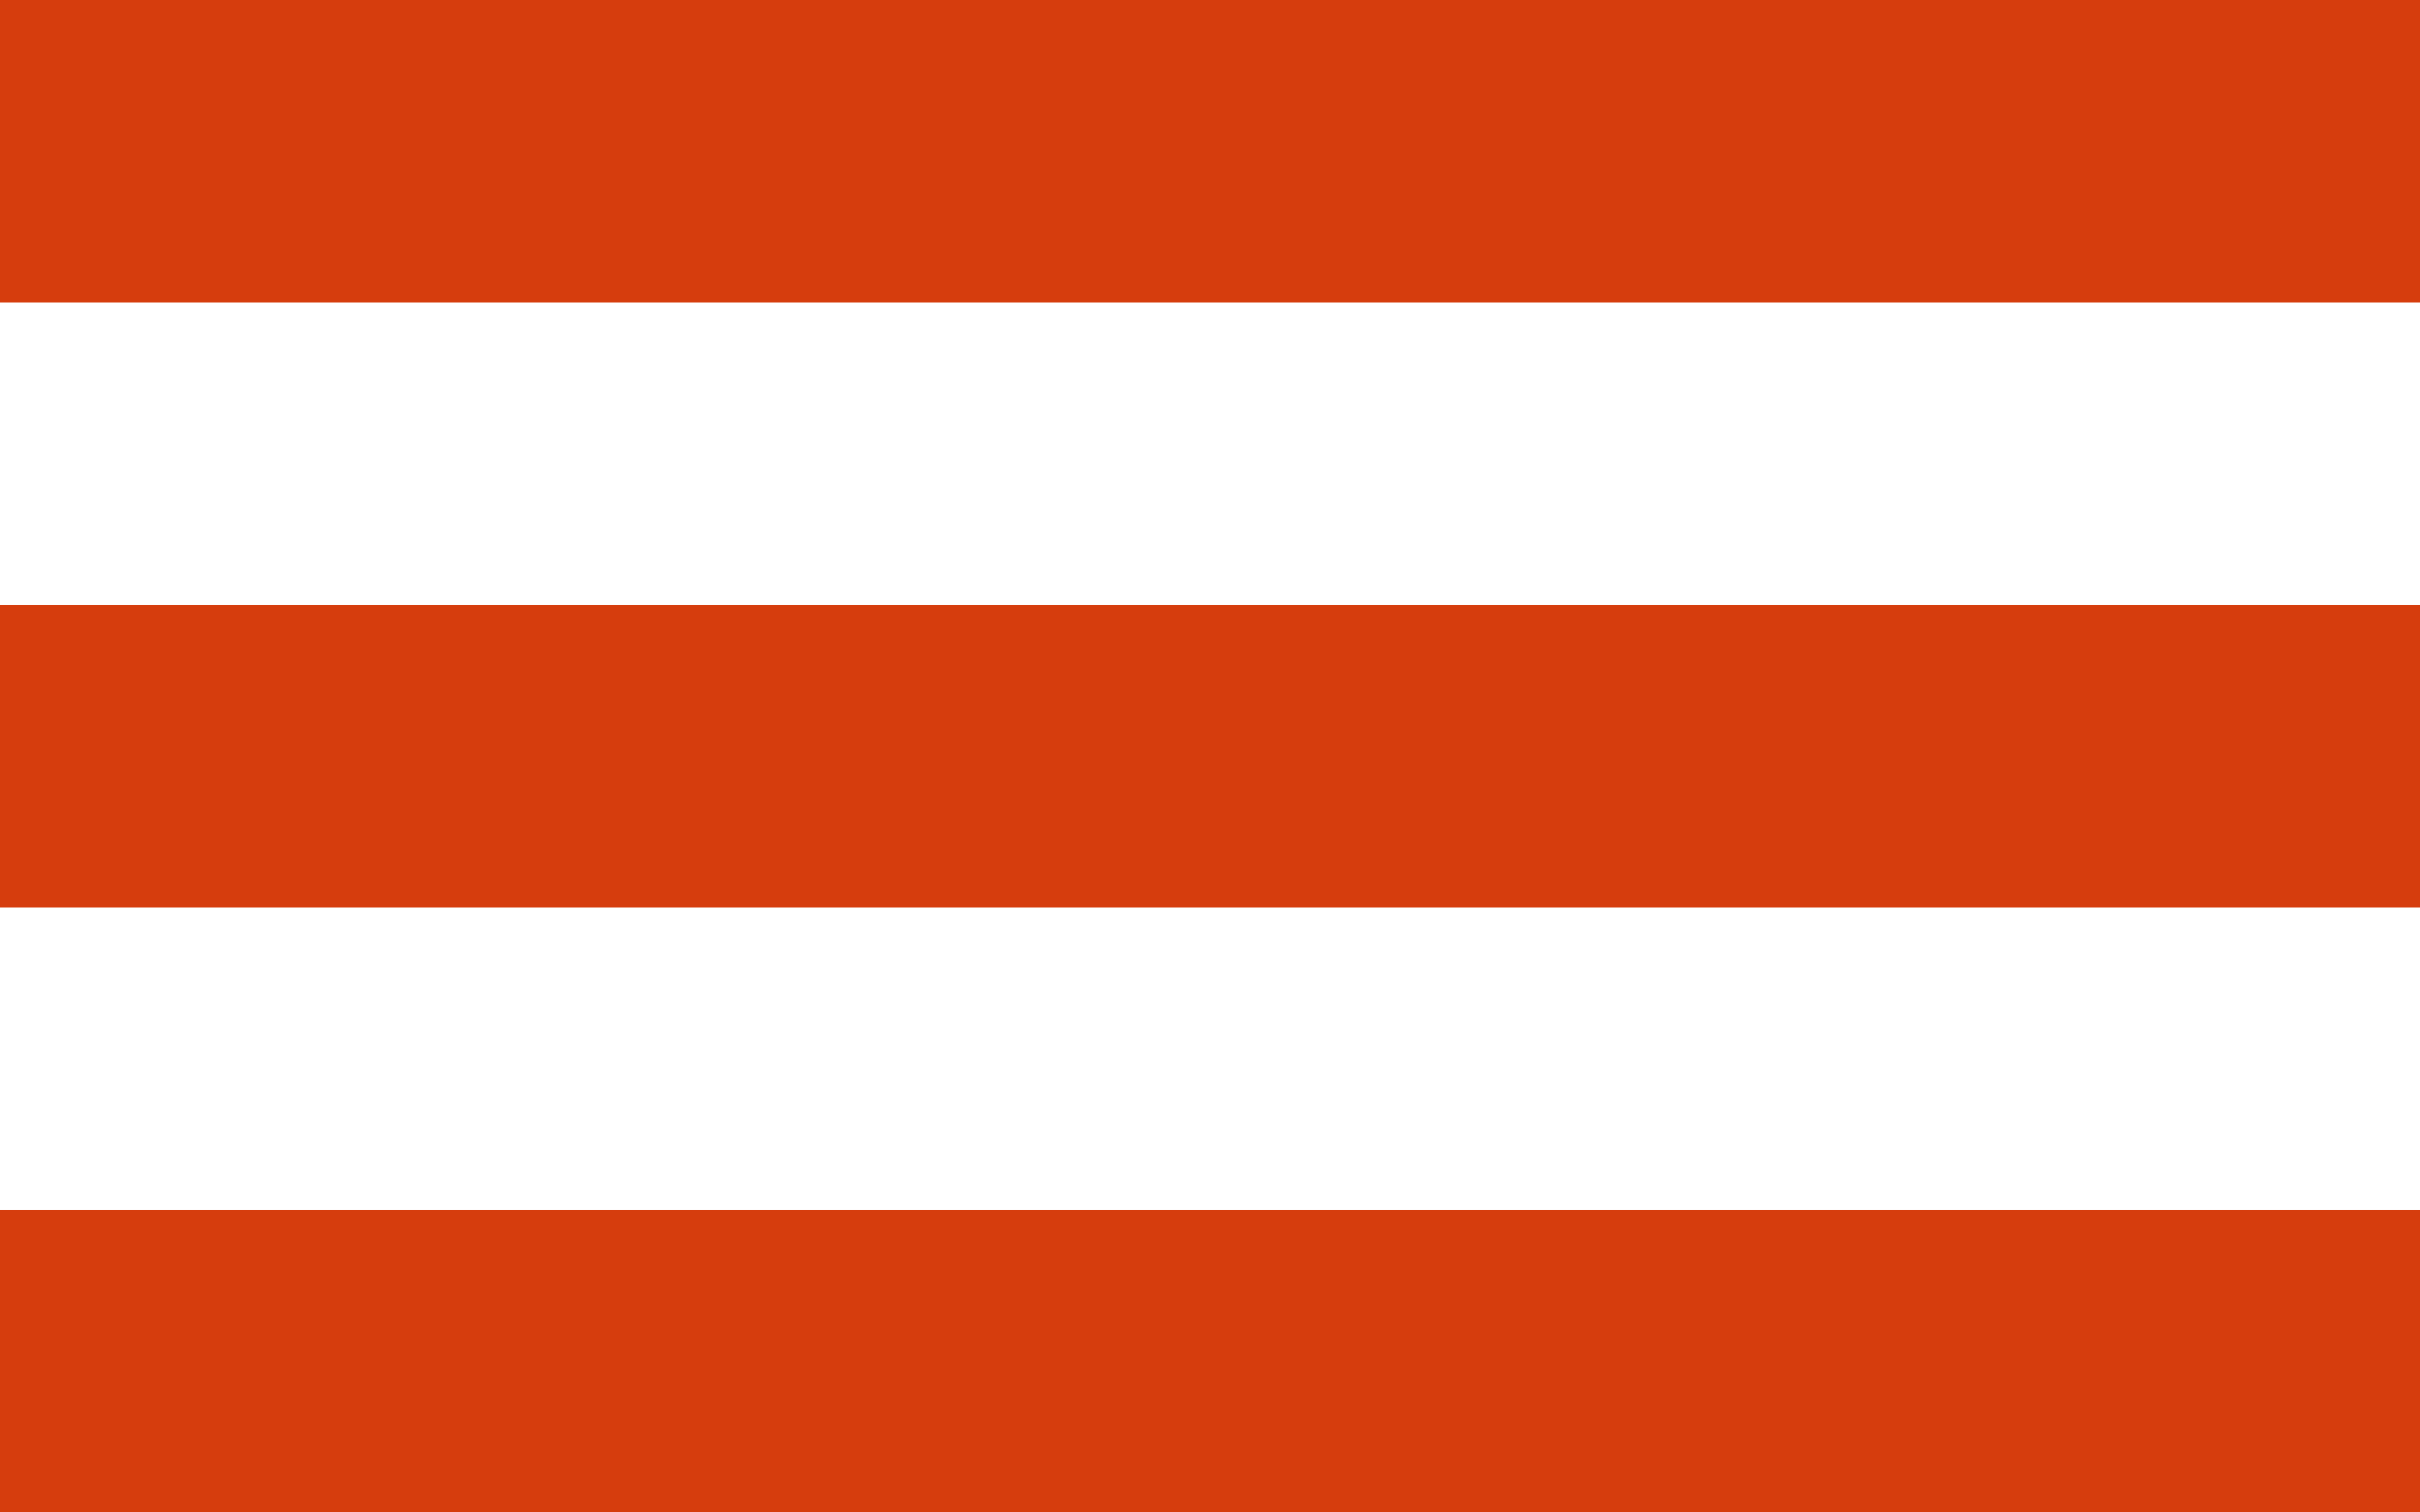
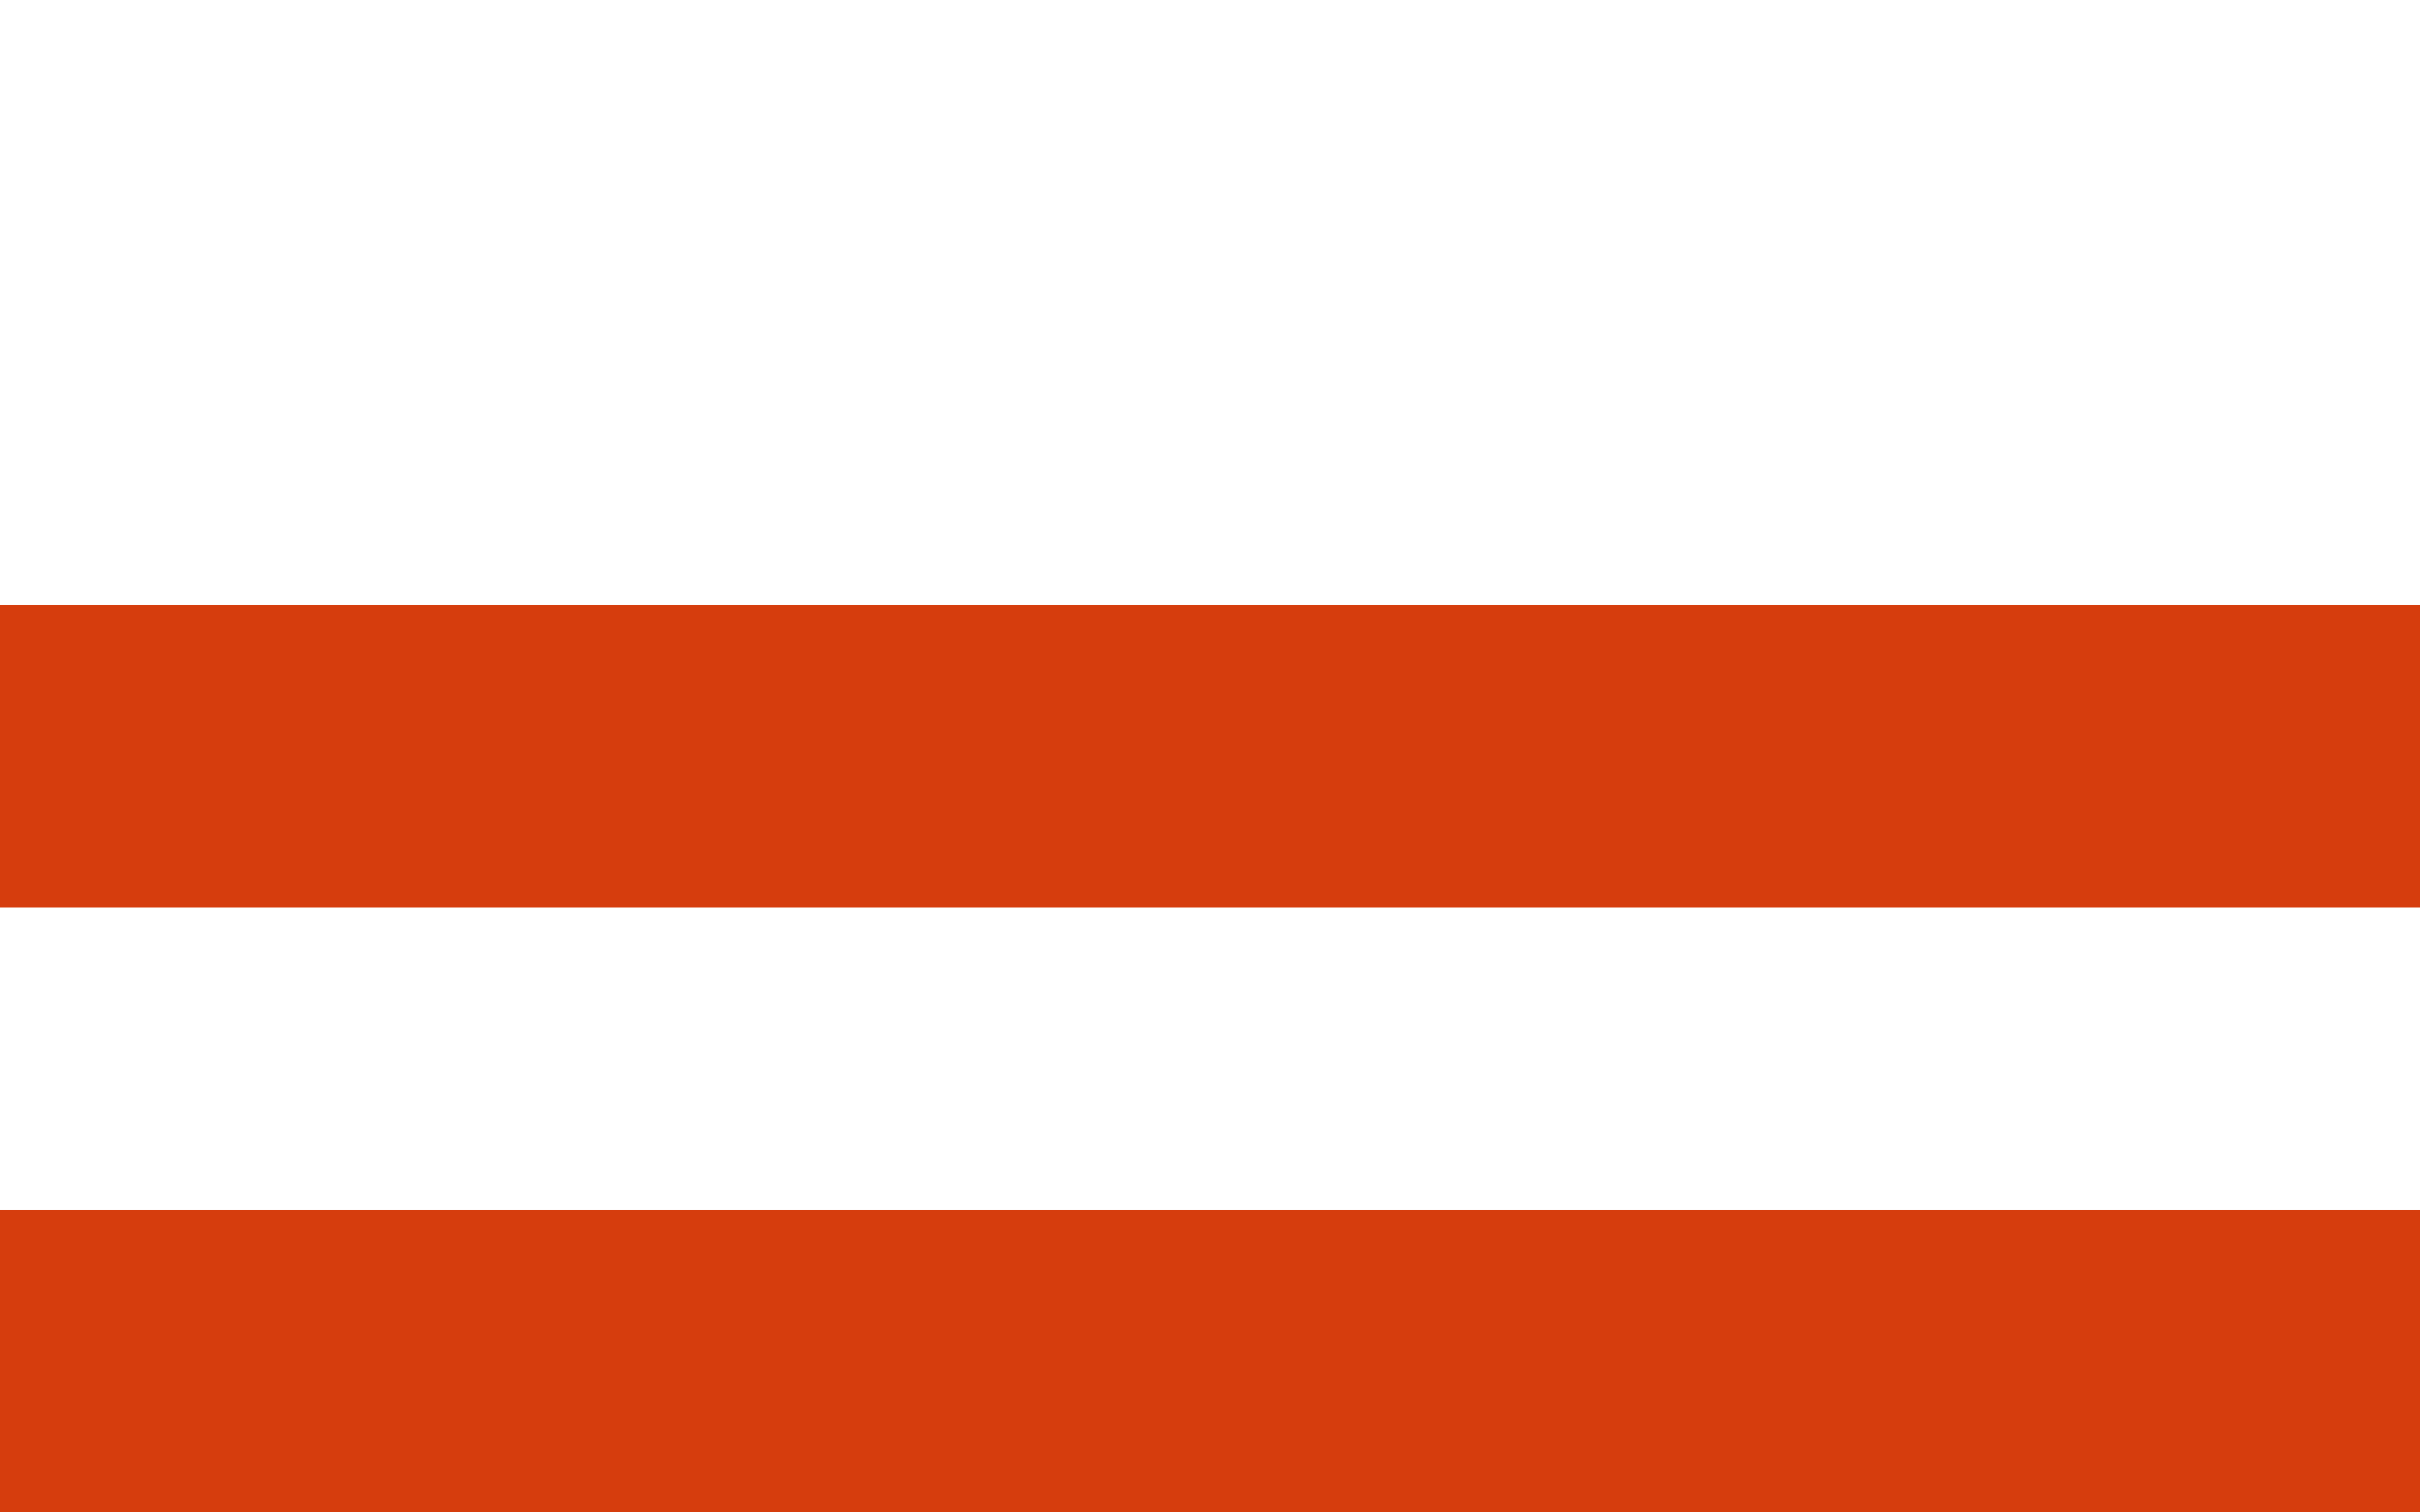
<svg xmlns="http://www.w3.org/2000/svg" width="24" height="15" viewBox="0 0 24 15" fill="none">
  <line y1="13.5" x2="24" y2="13.5" stroke="#D63D0D" stroke-width="3" />
  <line y1="7.5" x2="24" y2="7.5" stroke="#D63D0D" stroke-width="3" />
-   <line y1="1.5" x2="24" y2="1.5" stroke="#D63D0D" stroke-width="3" />
</svg>